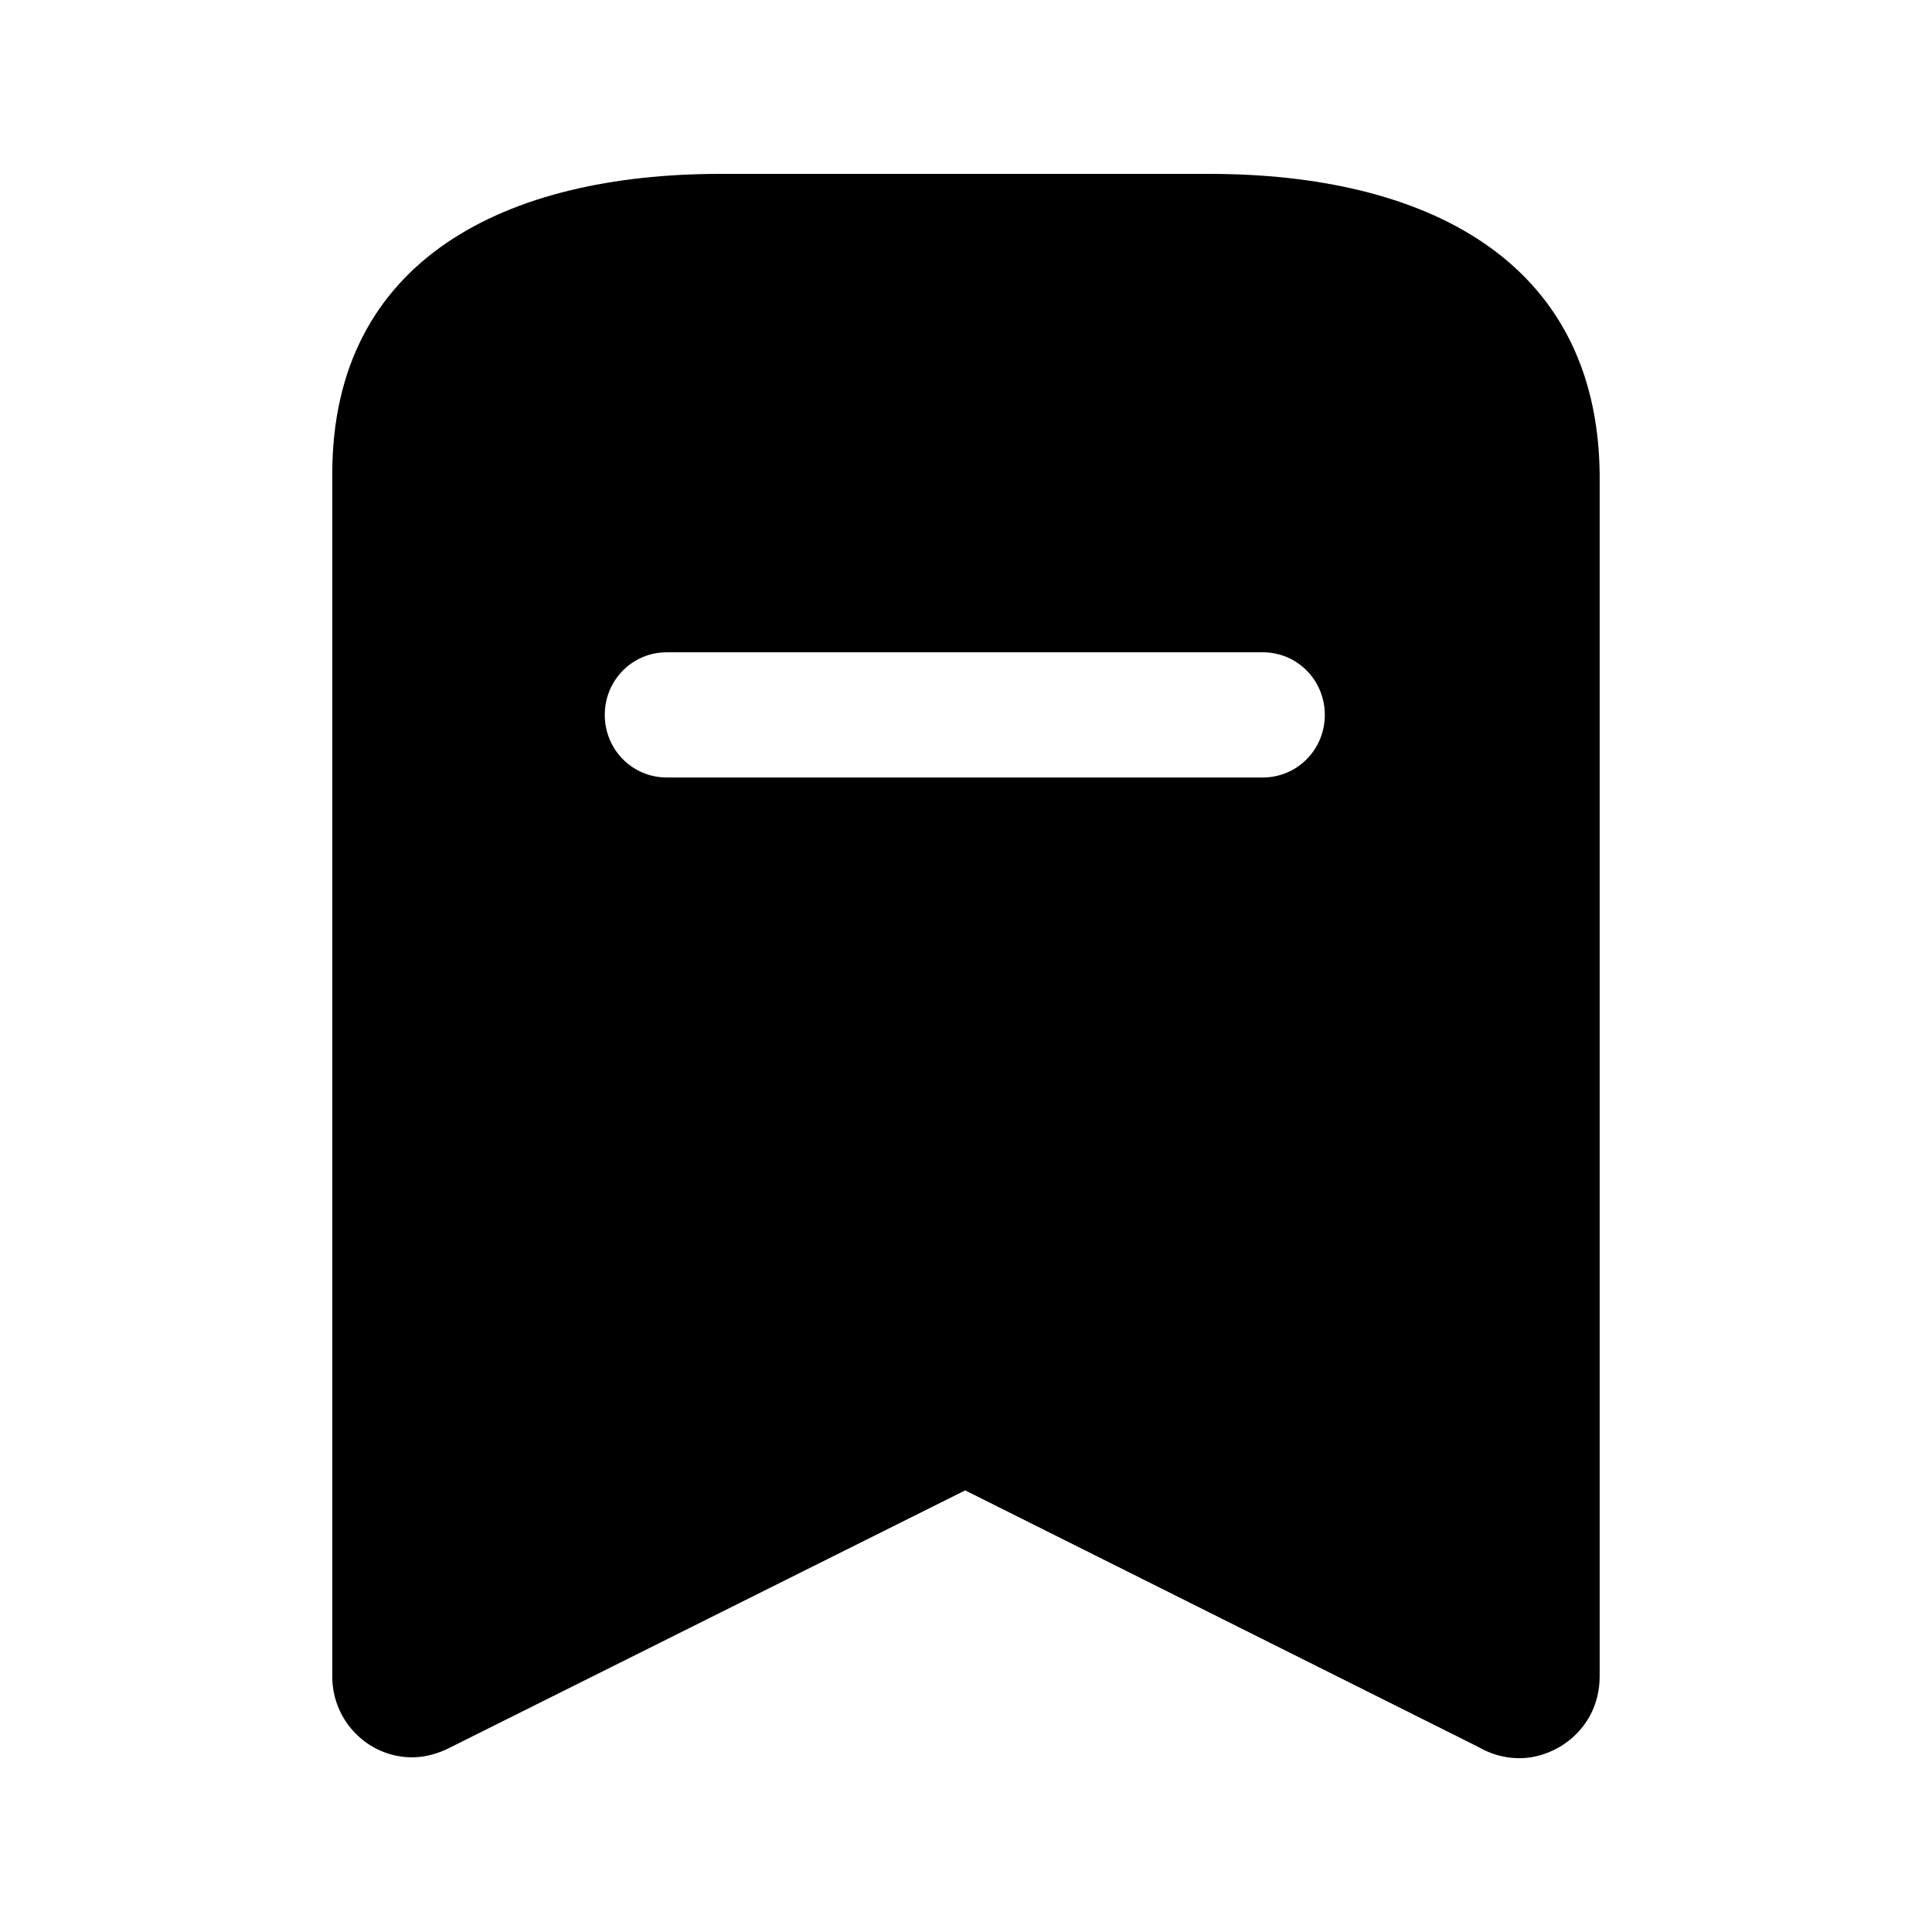
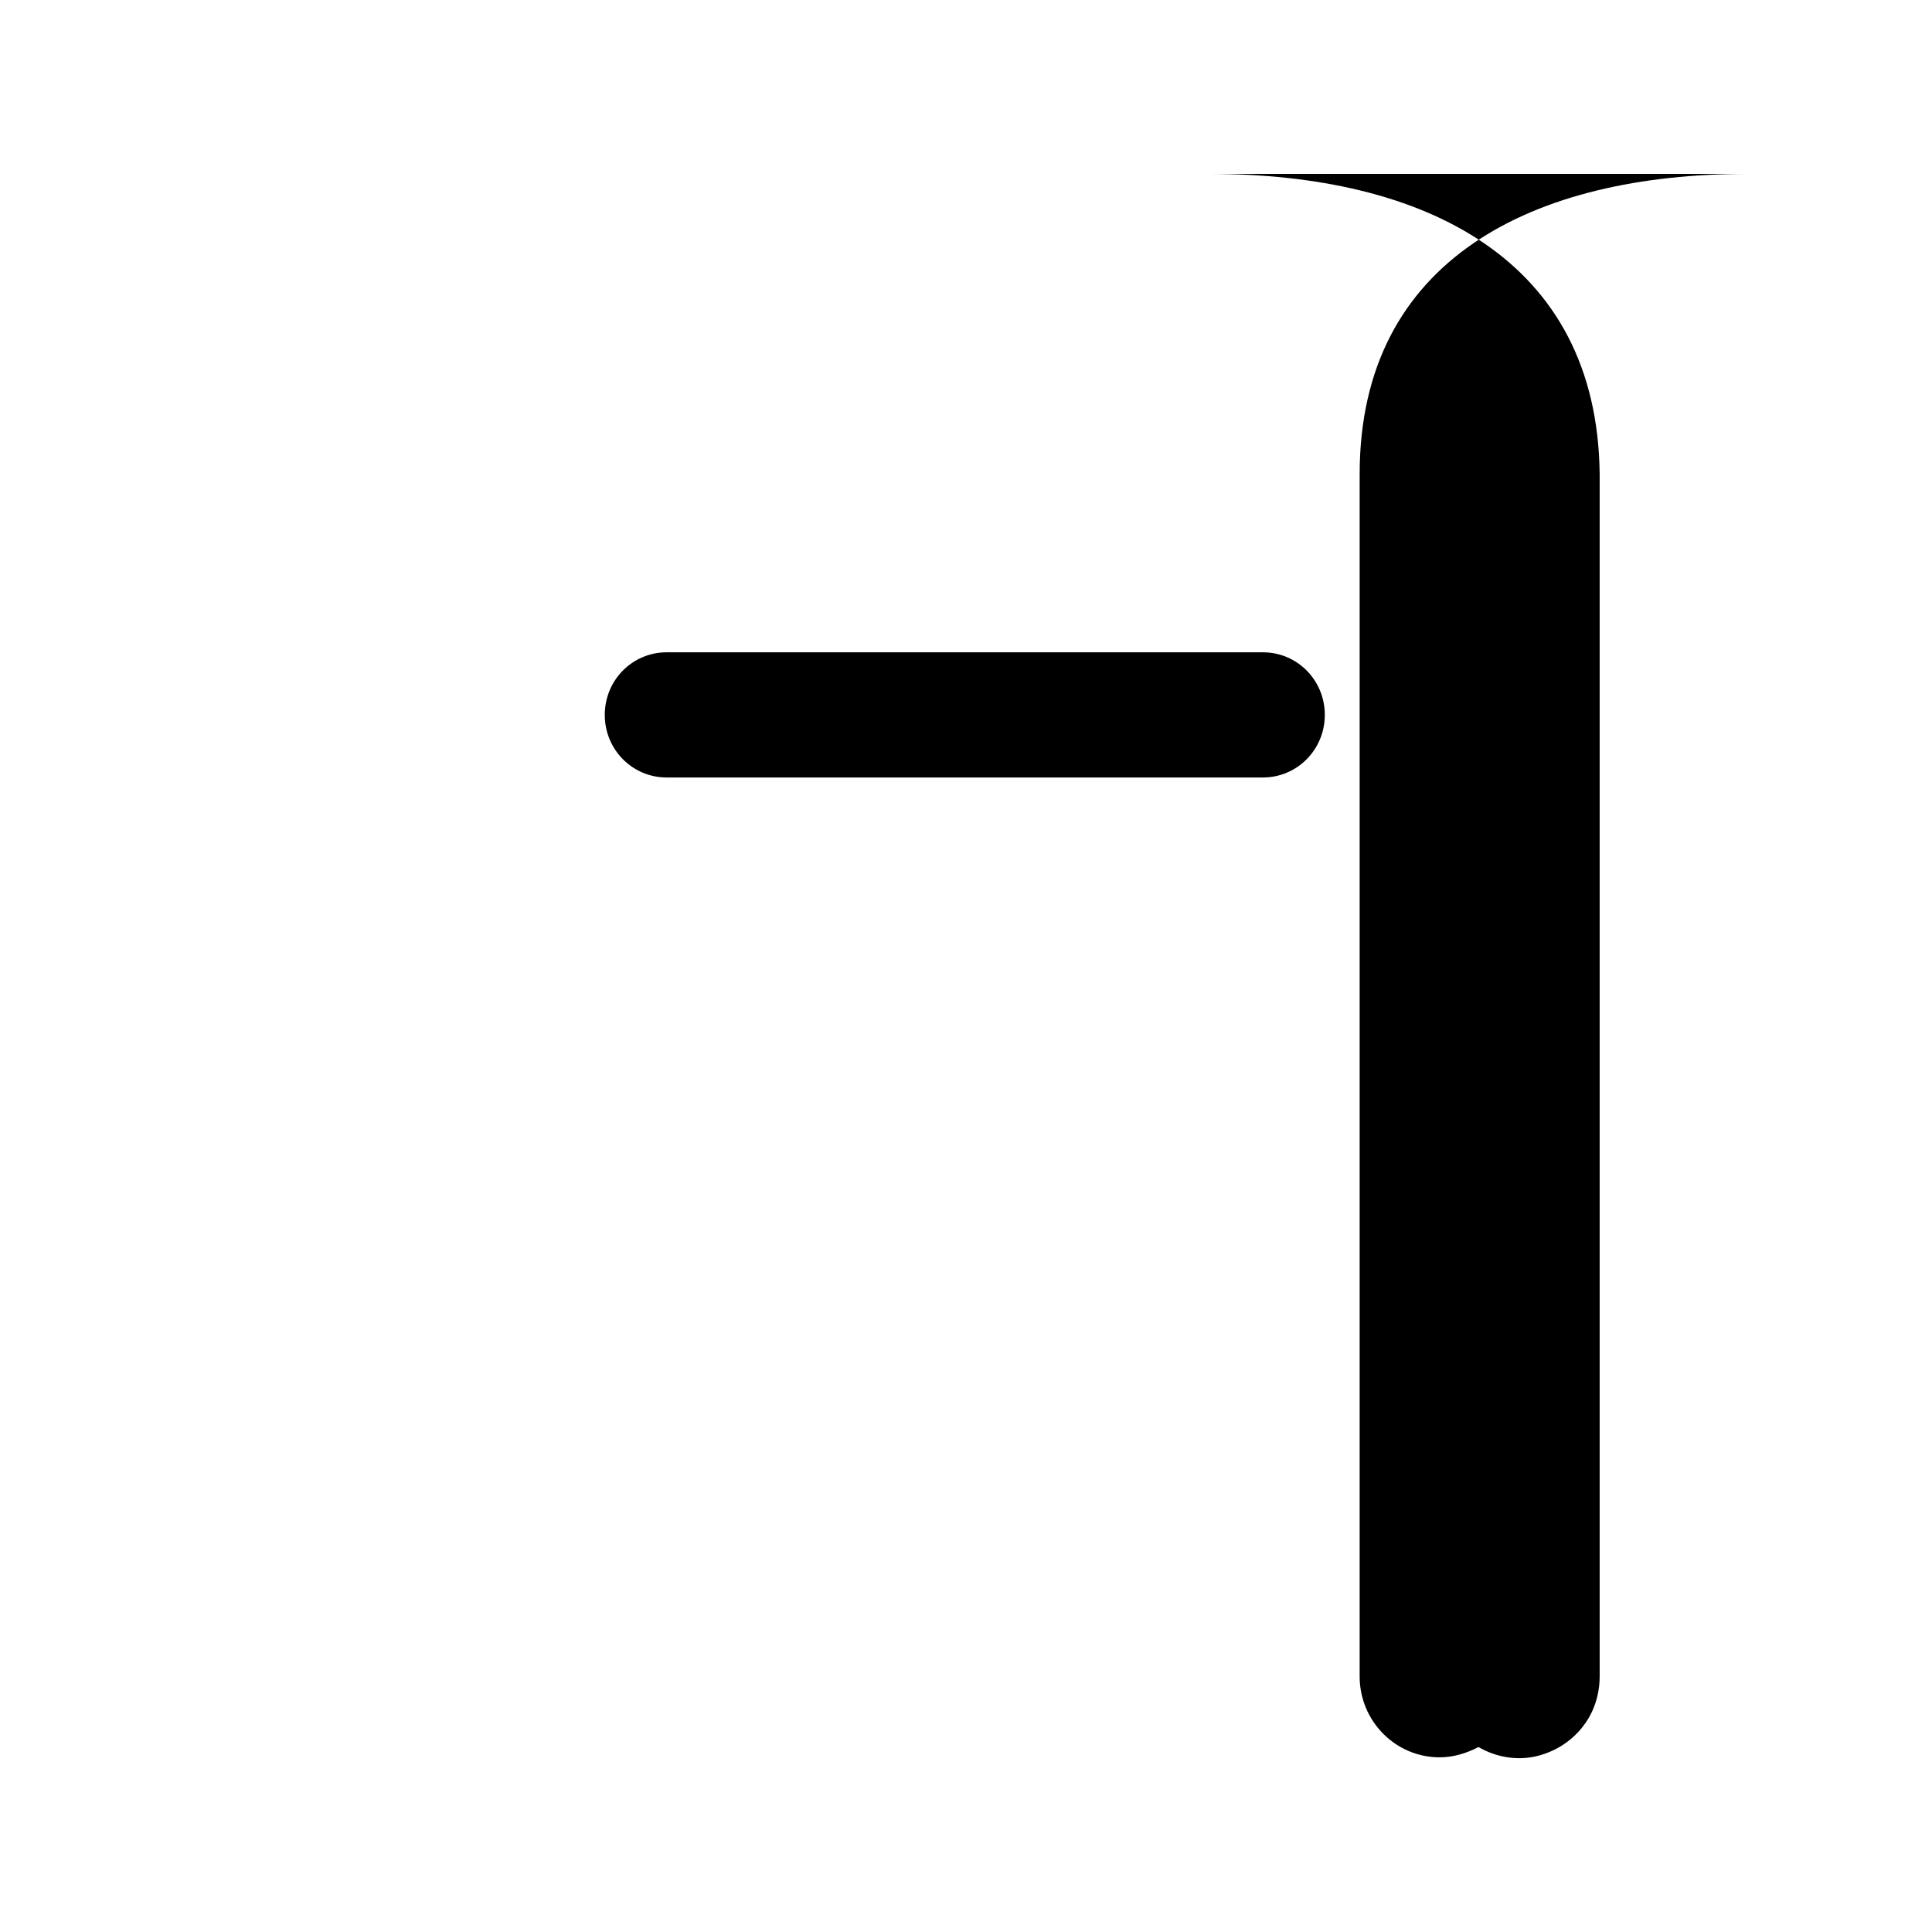
<svg xmlns="http://www.w3.org/2000/svg" fill="#000000" width="800px" height="800px" version="1.1" viewBox="144 144 512 512">
-   <path d="m464.44 190.08c56.891 0 102.86 22.465 103.49 79.562v318.66c0 3.566-0.84 7.137-2.519 10.285-2.731 5.039-7.348 8.816-13.016 10.496-5.457 1.68-11.547 0.84-16.582-2.102l-136.03-68.012-136.24 68.012c-3.125 1.66-6.715 2.731-10.285 2.731-11.754 0-21.203-9.656-21.203-21.41v-318.66c0-57.098 46.184-79.562 102.86-79.562zm14.273 126.79h-158.07c-9.023 0-16.371 7.348-16.371 16.586 0 9.215 7.348 16.582 16.371 16.582h158.07c9.027 0 16.375-7.367 16.375-16.582 0-9.238-7.348-16.586-16.375-16.586z" />
+   <path d="m464.44 190.08c56.891 0 102.86 22.465 103.49 79.562v318.66c0 3.566-0.84 7.137-2.519 10.285-2.731 5.039-7.348 8.816-13.016 10.496-5.457 1.68-11.547 0.84-16.582-2.102c-3.125 1.66-6.715 2.731-10.285 2.731-11.754 0-21.203-9.656-21.203-21.41v-318.66c0-57.098 46.184-79.562 102.86-79.562zm14.273 126.79h-158.07c-9.023 0-16.371 7.348-16.371 16.586 0 9.215 7.348 16.582 16.371 16.582h158.07c9.027 0 16.375-7.367 16.375-16.582 0-9.238-7.348-16.586-16.375-16.586z" />
</svg>